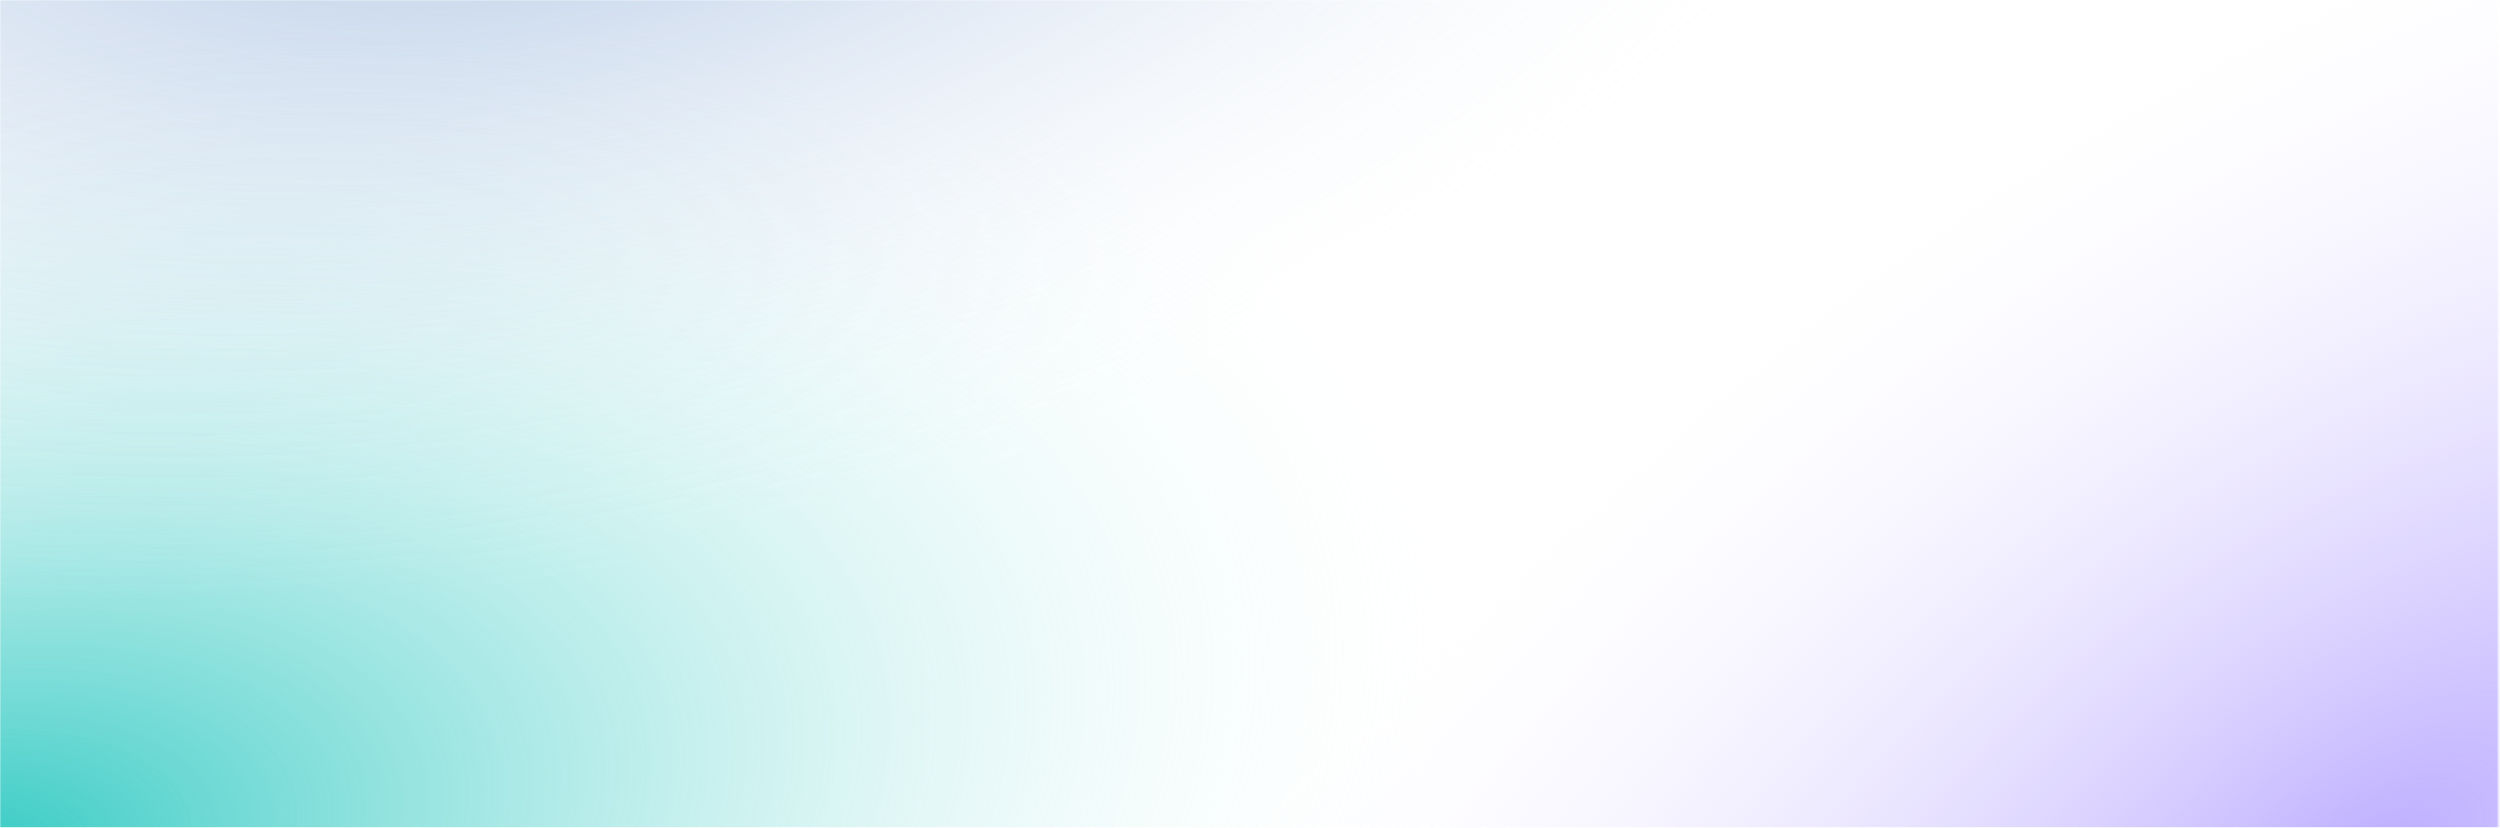
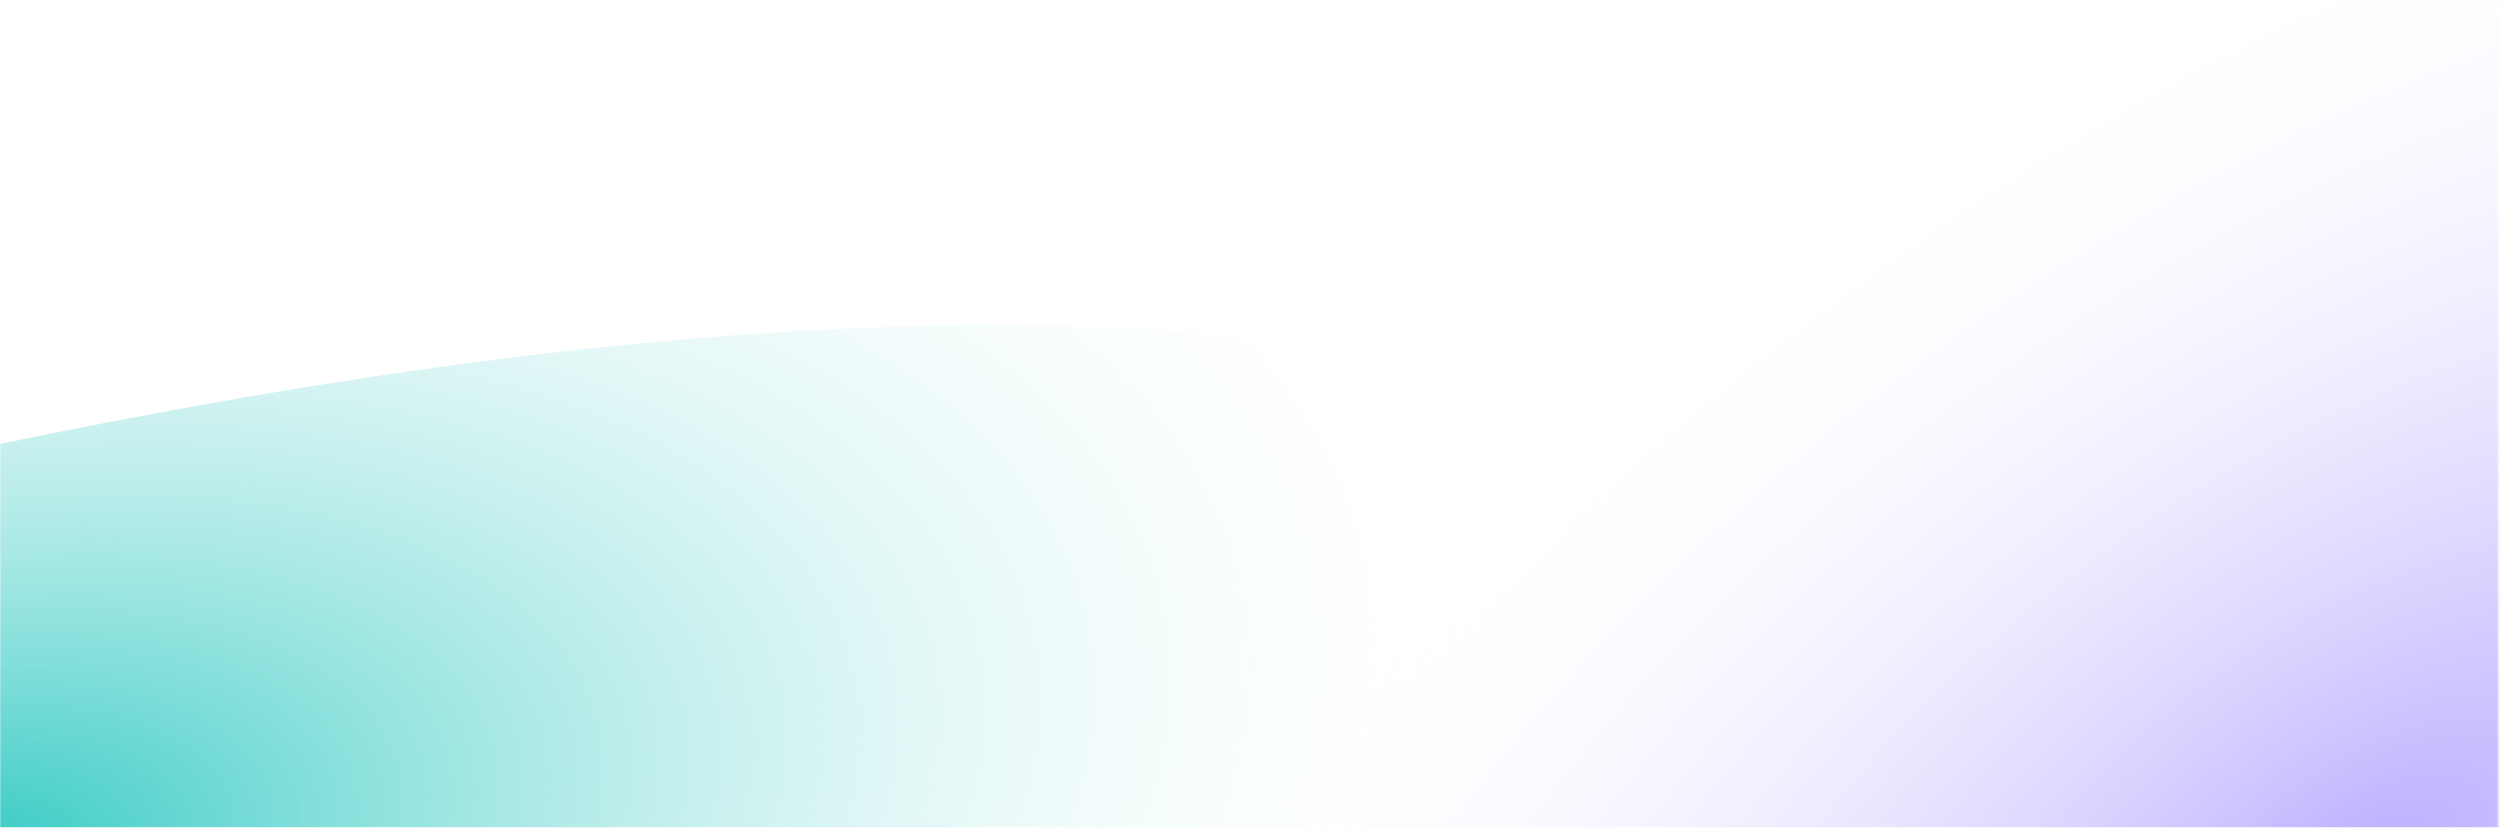
<svg xmlns="http://www.w3.org/2000/svg" width="1169" height="387" viewBox="0 0 1169 387" fill="none">
  <mask id="mask0_727_3074" style="mask-type:alpha" maskUnits="userSpaceOnUse" x="0" y="0" width="1169" height="387">
    <rect width="1168.23" height="387" fill="white" />
  </mask>
  <g mask="url(#mask0_727_3074)">
-     <path d="M949.294 435.898C956.677 711.391 547.87 945.064 36.198 957.82C-475.473 970.577 -896.25 757.587 -903.633 482.094C-911.015 206.6 -502.208 -27.073 9.463 -39.829C521.135 -52.586 941.911 160.405 949.294 435.898Z" fill="url(#paint0_radial_727_3074)" />
+     <path d="M949.294 435.898C956.677 711.391 547.87 945.064 36.198 957.82C-475.473 970.577 -896.25 757.587 -903.633 482.094C521.135 -52.586 941.911 160.405 949.294 435.898Z" fill="url(#paint0_radial_727_3074)" />
    <path d="M2213.29 363.532C2220.68 639.025 1811.87 872.698 1300.2 885.455C788.527 898.211 367.75 685.221 360.367 409.728C352.985 134.234 761.792 -99.438 1273.46 -112.195C1785.13 -124.951 2205.91 88.039 2213.29 363.532Z" fill="url(#paint1_radial_727_3074)" />
-     <ellipse cx="926.751" cy="499.004" rx="926.751" ry="499.004" transform="matrix(1 -0.025 0.027 1 -685 -610.341)" fill="url(#paint2_radial_727_3074)" />
  </g>
  <defs>
    <radialGradient id="paint0_radial_727_3074" cx="0" cy="0" r="1" gradientUnits="userSpaceOnUse" gradientTransform="translate(-22.352 410.599) rotate(76.993) scale(399.089 738.608)">
      <stop stop-color="#29C7C0" />
      <stop offset="1" stop-color="white" stop-opacity="0" />
    </radialGradient>
    <radialGradient id="paint1_radial_727_3074" cx="0" cy="0" r="1" gradientUnits="userSpaceOnUse" gradientTransform="translate(1107.56 404.377) rotate(55.245) scale(392.779 769.099)">
      <stop stop-color="#BCACFF" />
      <stop offset="1" stop-color="white" stop-opacity="0" />
    </radialGradient>
    <radialGradient id="paint2_radial_727_3074" cx="0" cy="0" r="1" gradientUnits="userSpaceOnUse" gradientTransform="translate(926.751 499.004) rotate(78.524) scale(398.943 738.878)">
      <stop stop-color="#2C67B6" stop-opacity="0.5" />
      <stop offset="1" stop-color="white" stop-opacity="0" />
    </radialGradient>
  </defs>
</svg>